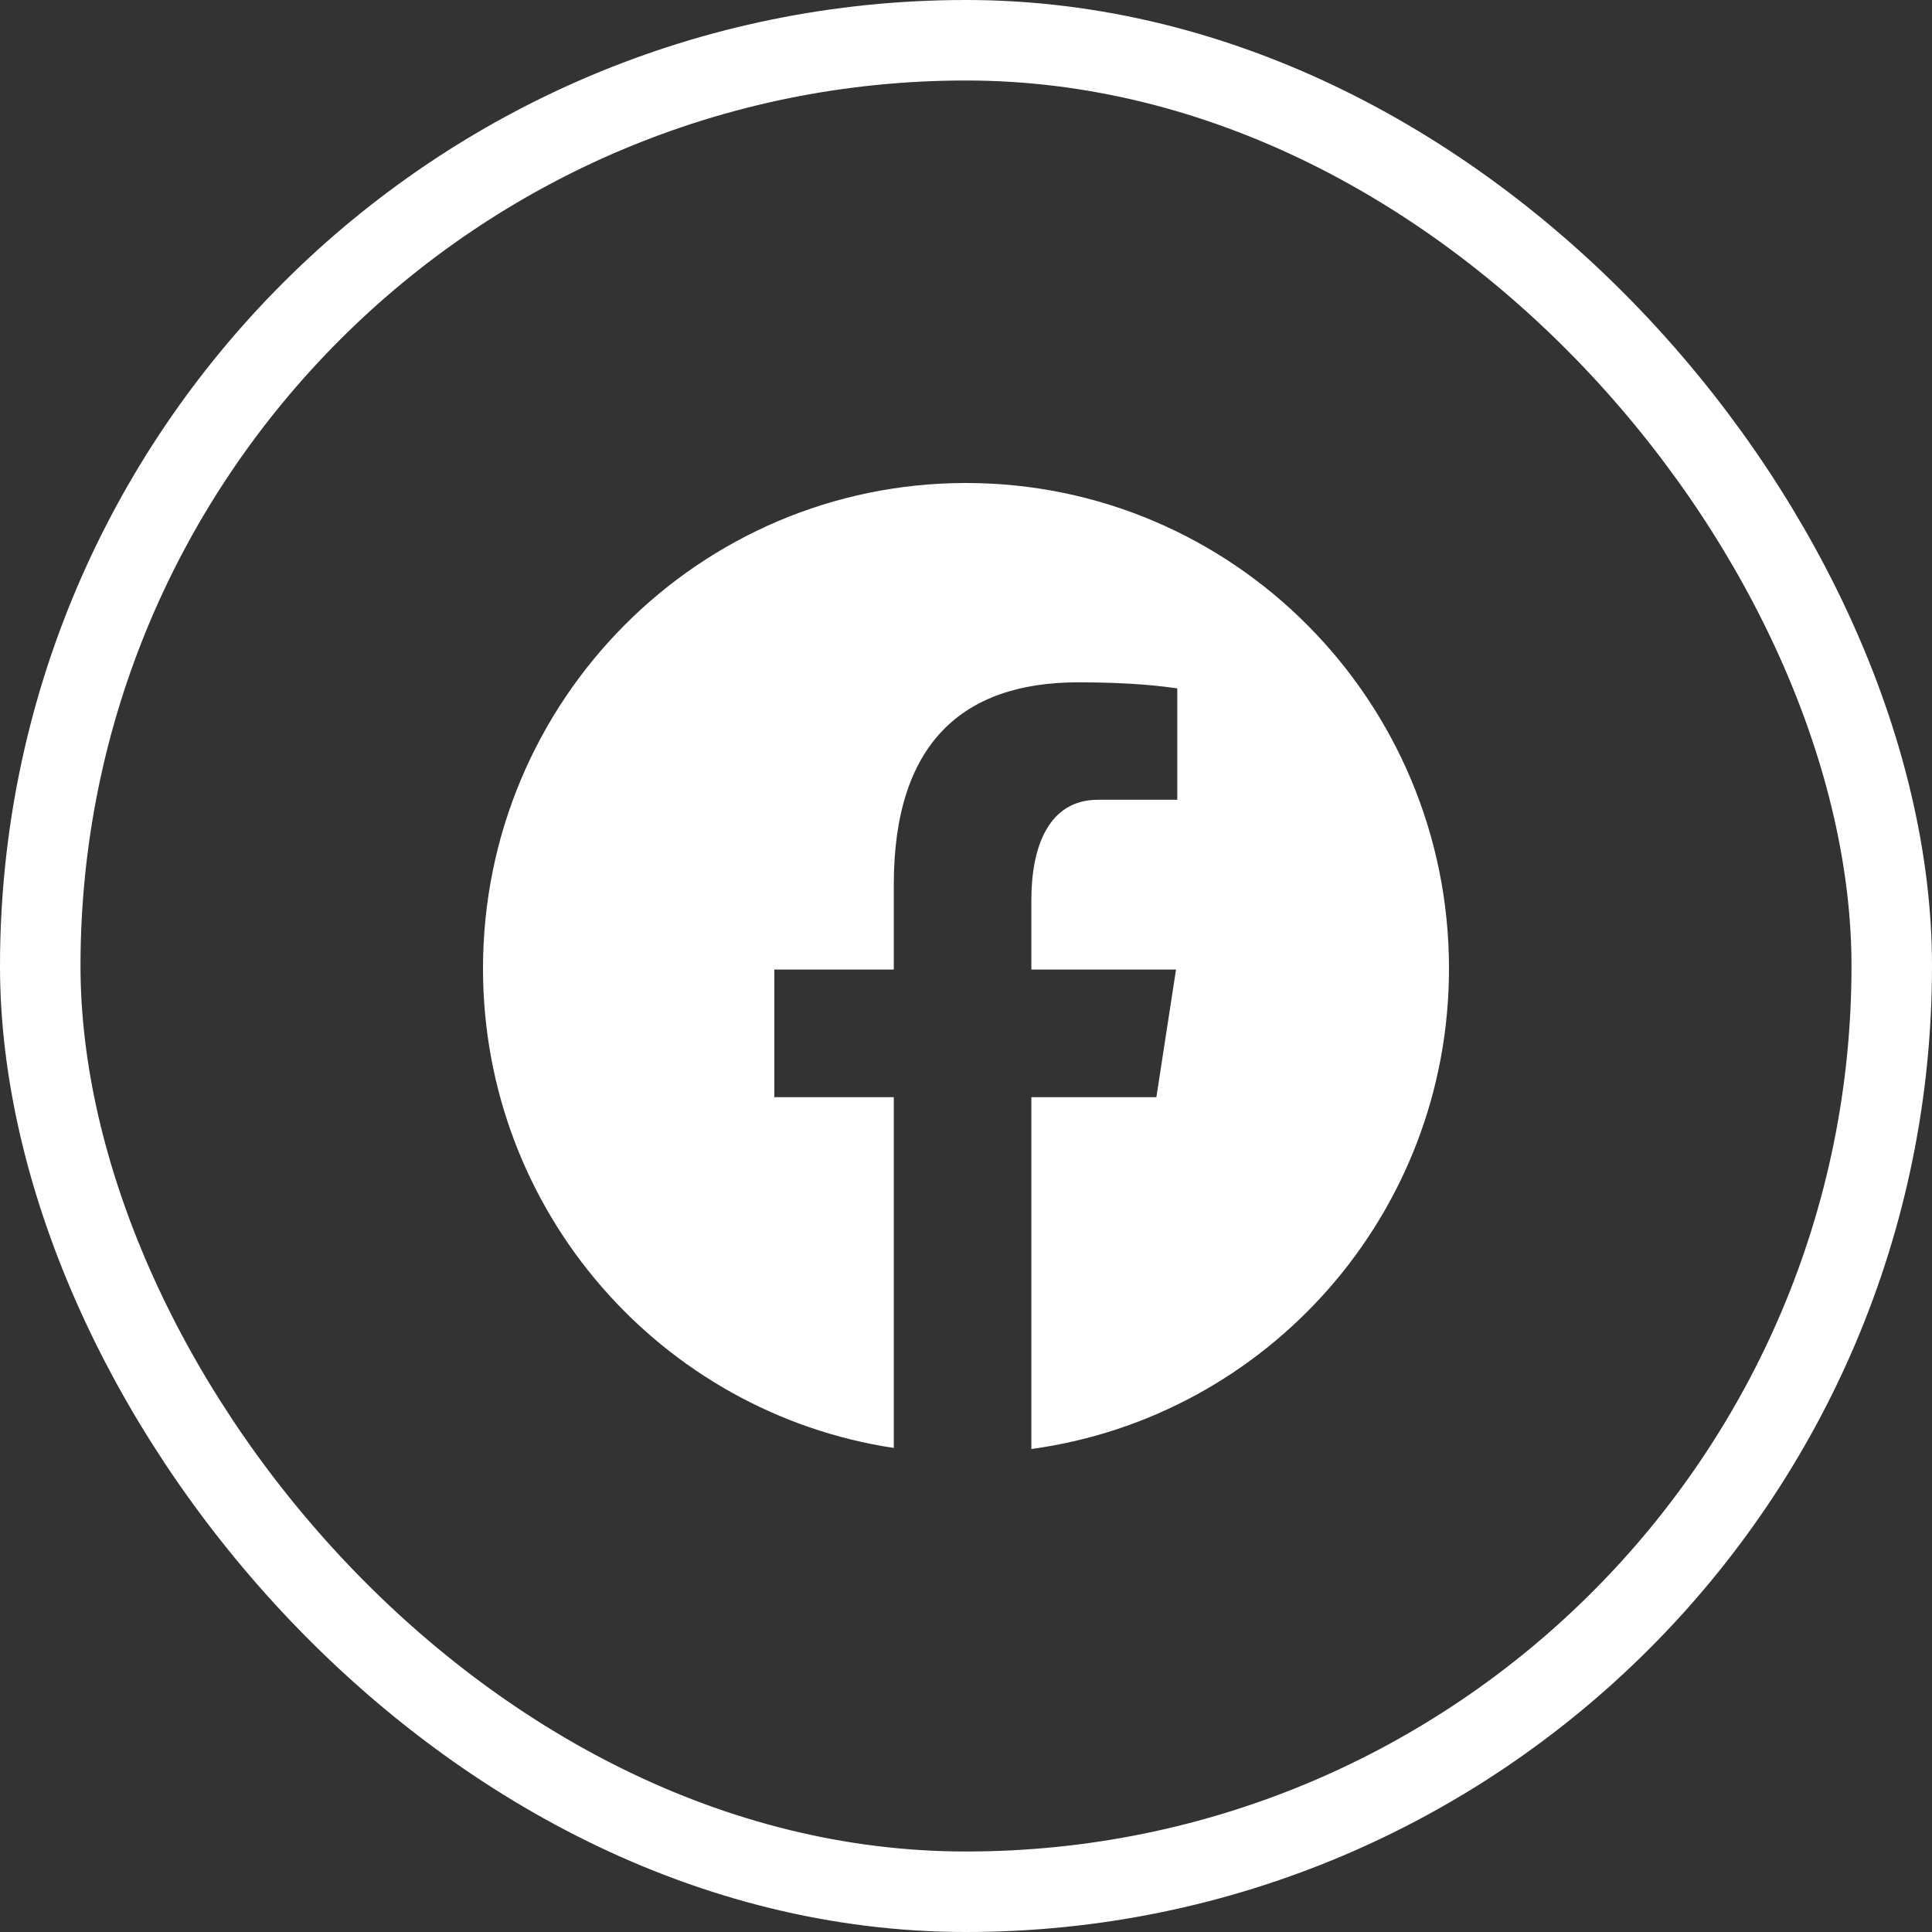
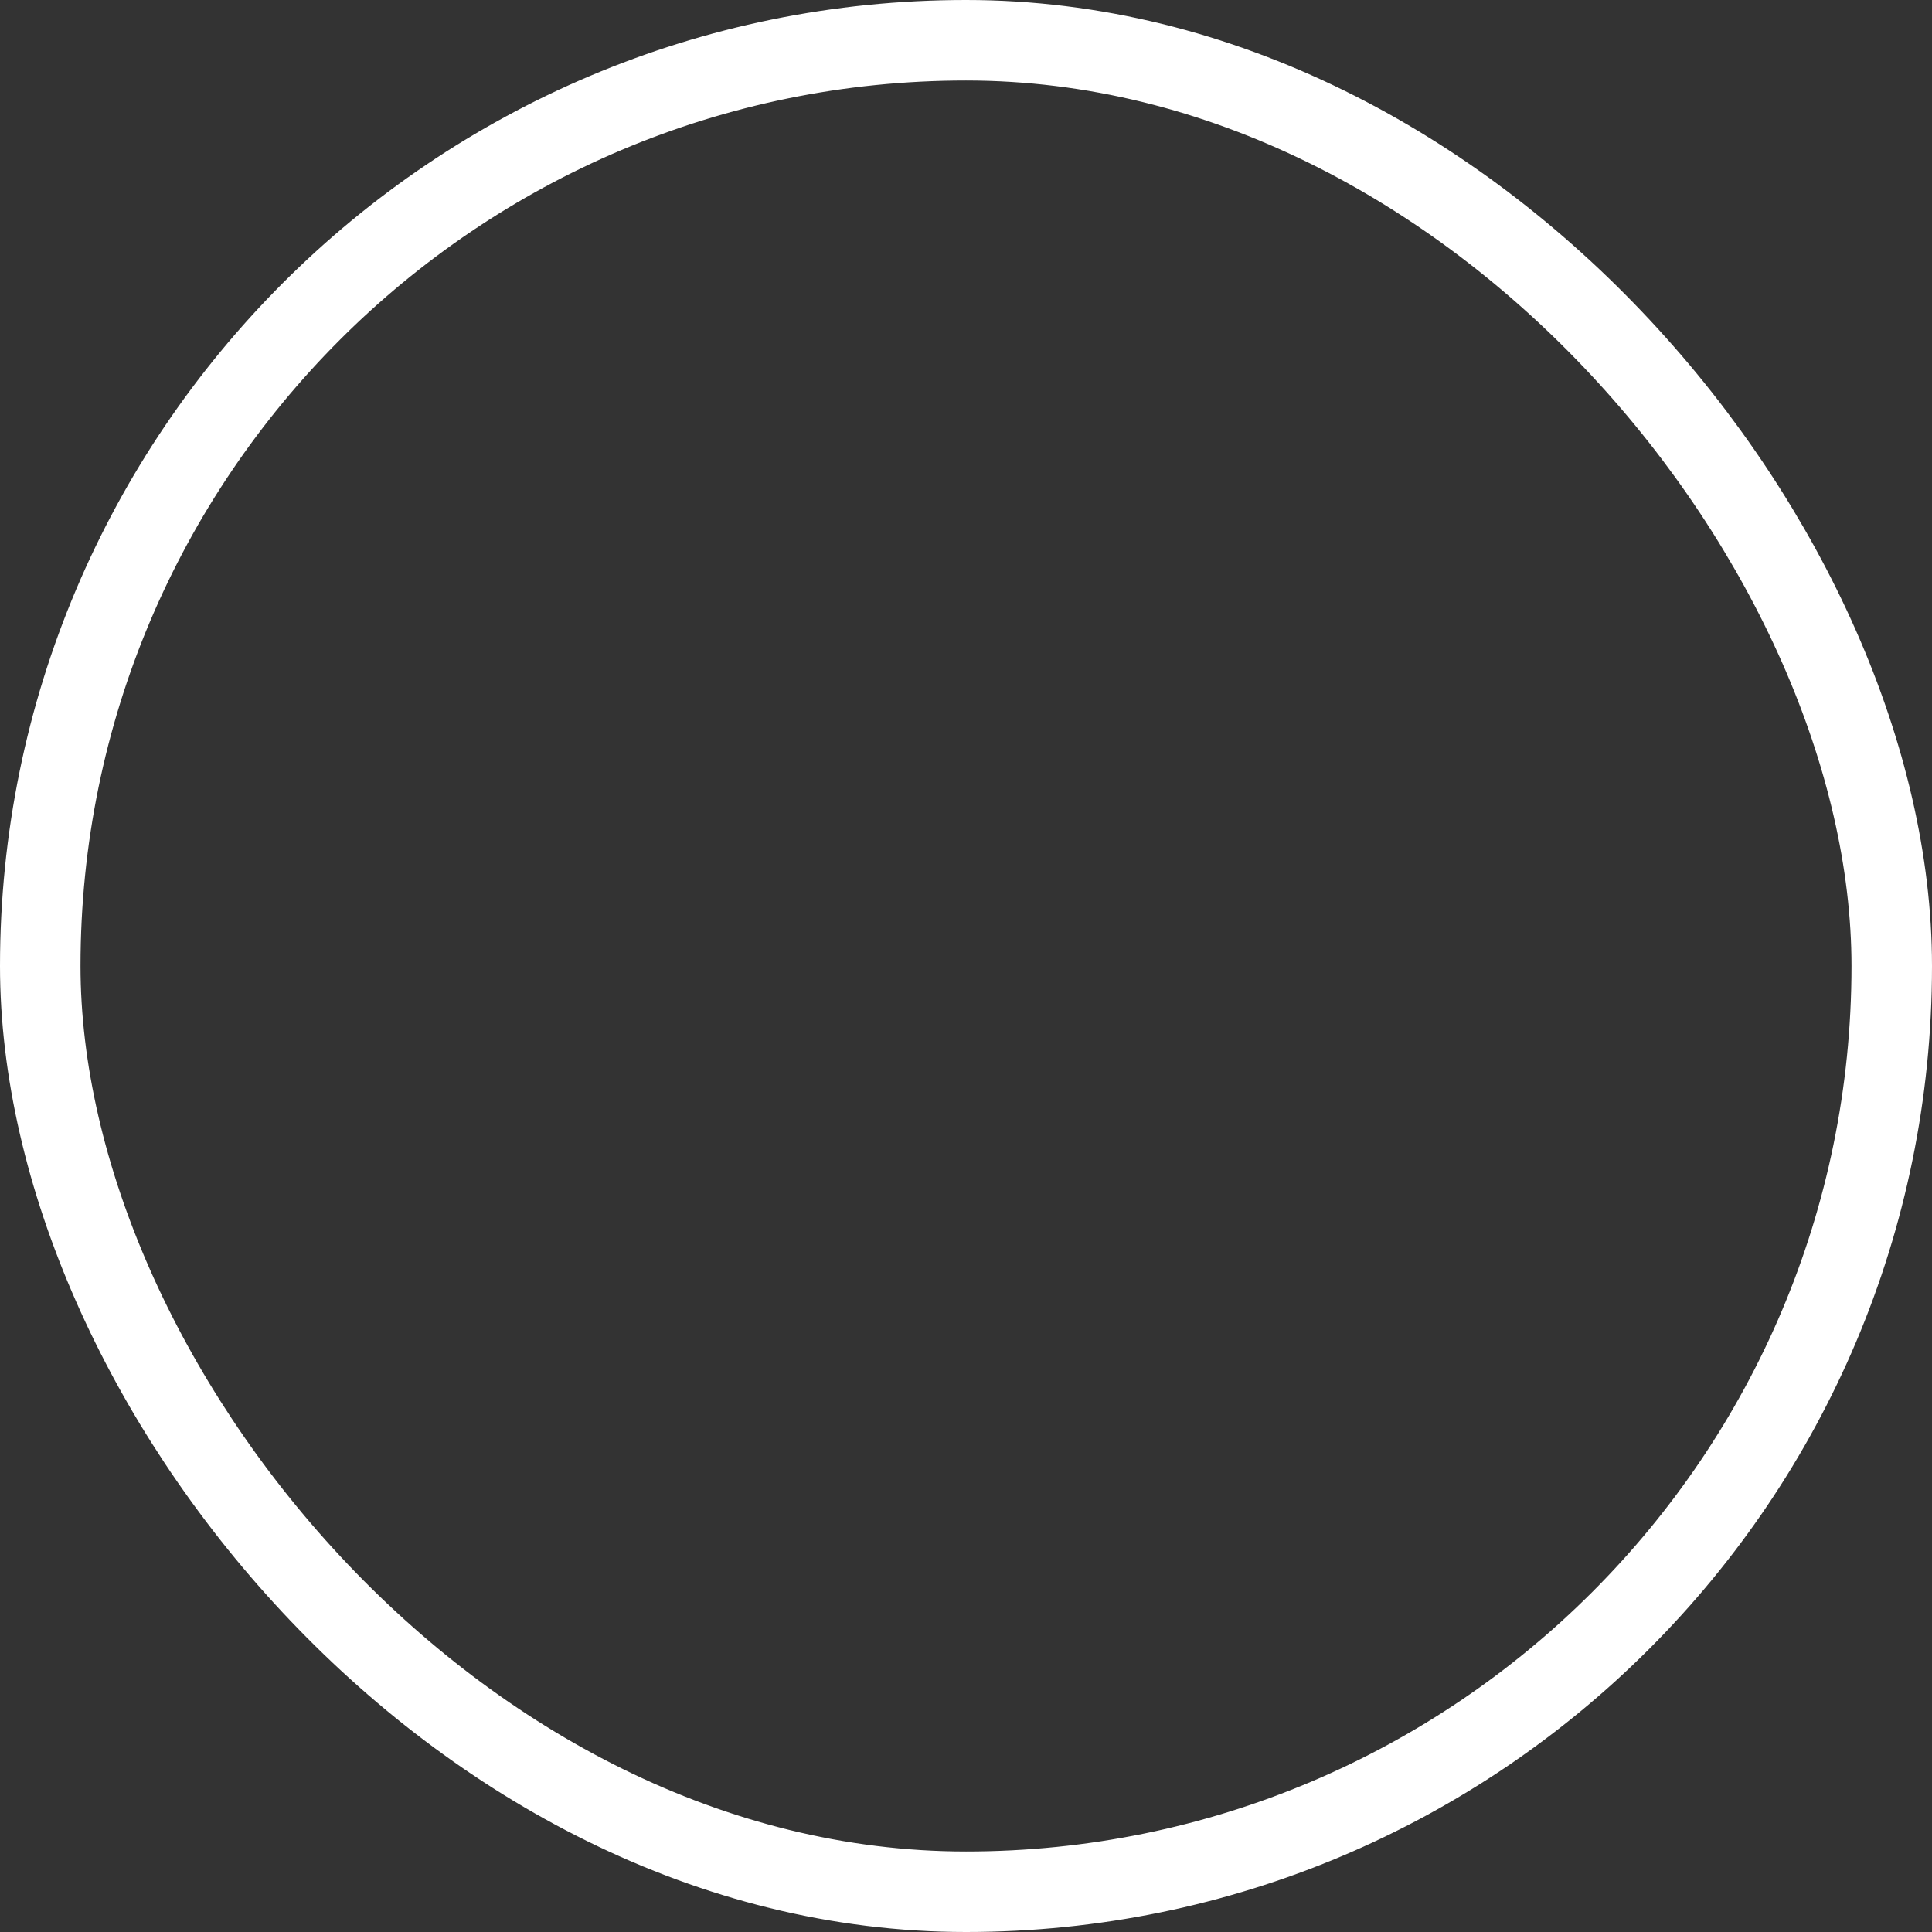
<svg xmlns="http://www.w3.org/2000/svg" width="48" height="48" viewBox="0 0 48 48" fill="none">
  <rect x="0" y="0" width="48" height="48" fill="#333333" stroke="none" />
  <rect x="1" y="1" width="46" height="46" rx="23" stroke="white" stroke-width="2" />
-   <path d="M24 12C17.373 12 12 17.4 12 24.062C12 30.109 16.432 35.102 22.206 35.974V27.259H19.238V24.088H22.206V21.978C22.206 18.485 23.9 16.952 26.788 16.952C28.171 16.952 28.902 17.055 29.249 17.102V19.87H27.279C26.052 19.87 25.624 21.038 25.624 22.355V24.088H29.218L28.73 27.259H25.624V36C31.482 35.201 36 30.168 36 24.062C36 17.4 30.627 12 24 12Z" fill="white" />
</svg>